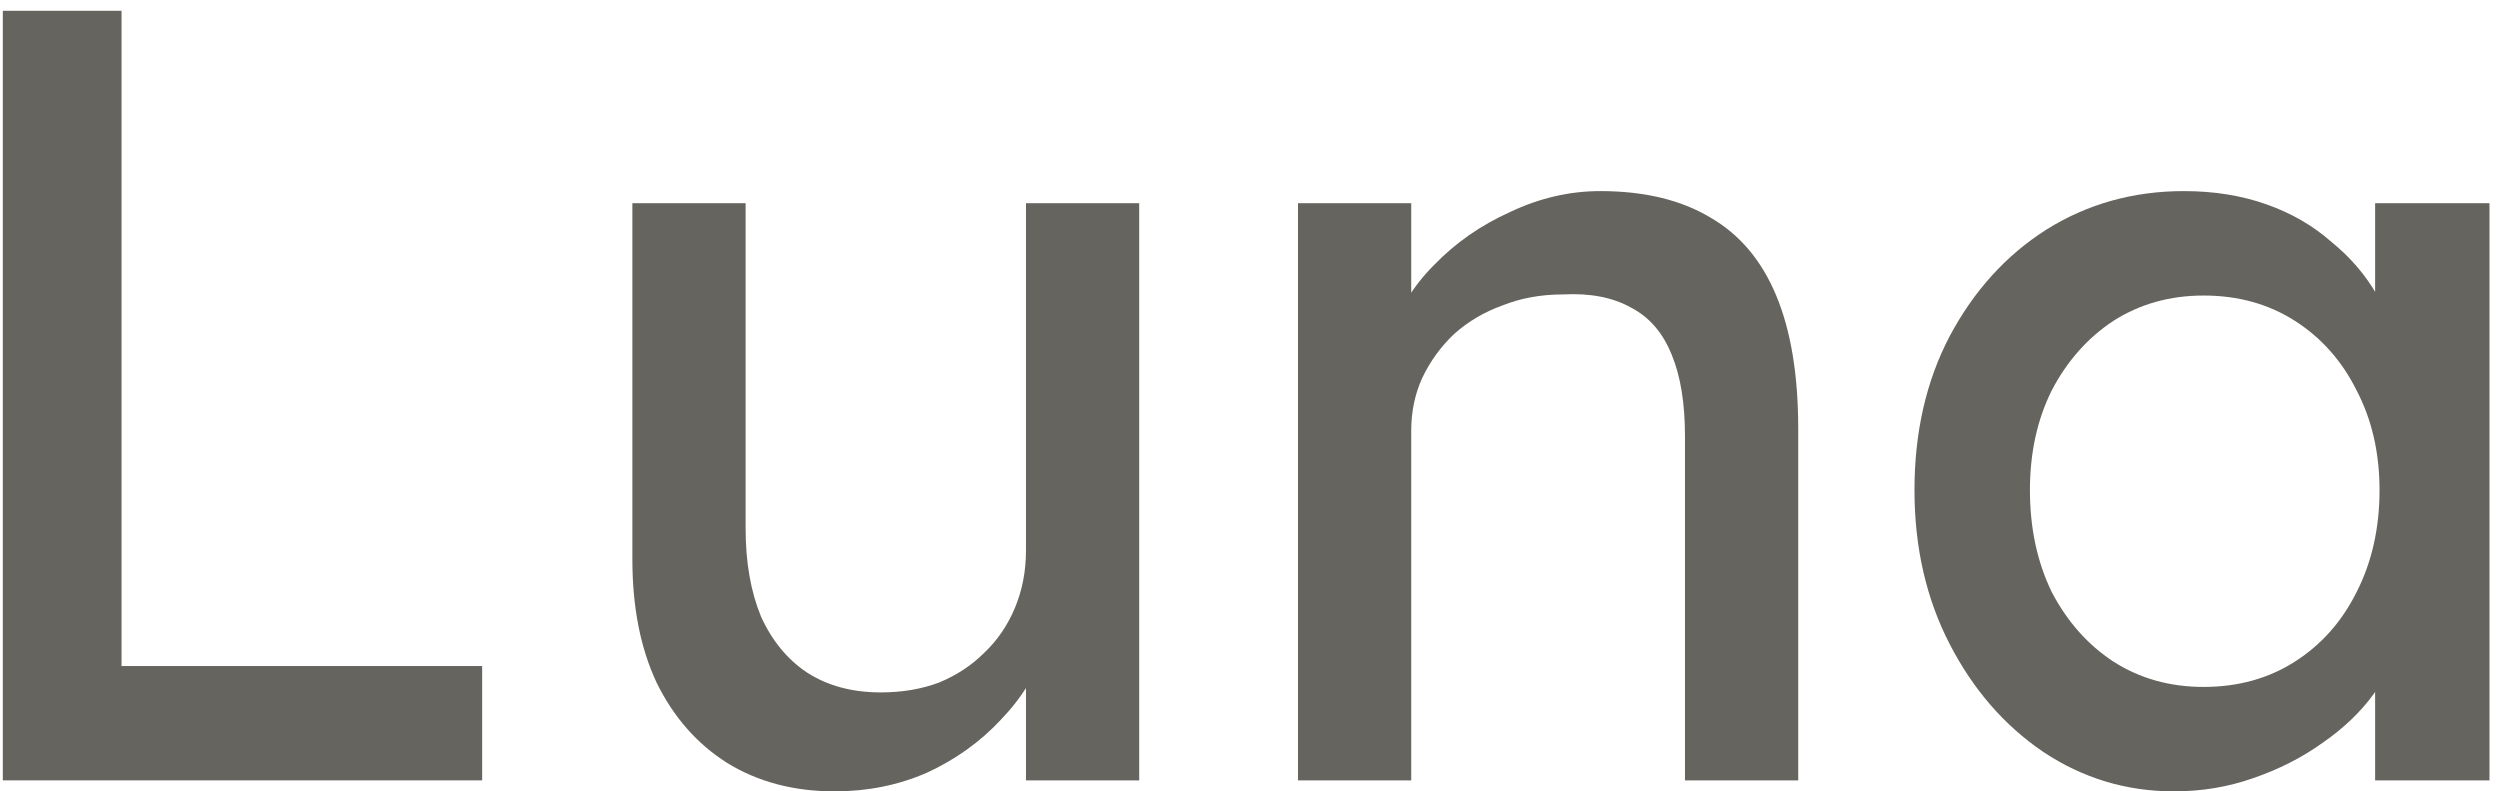
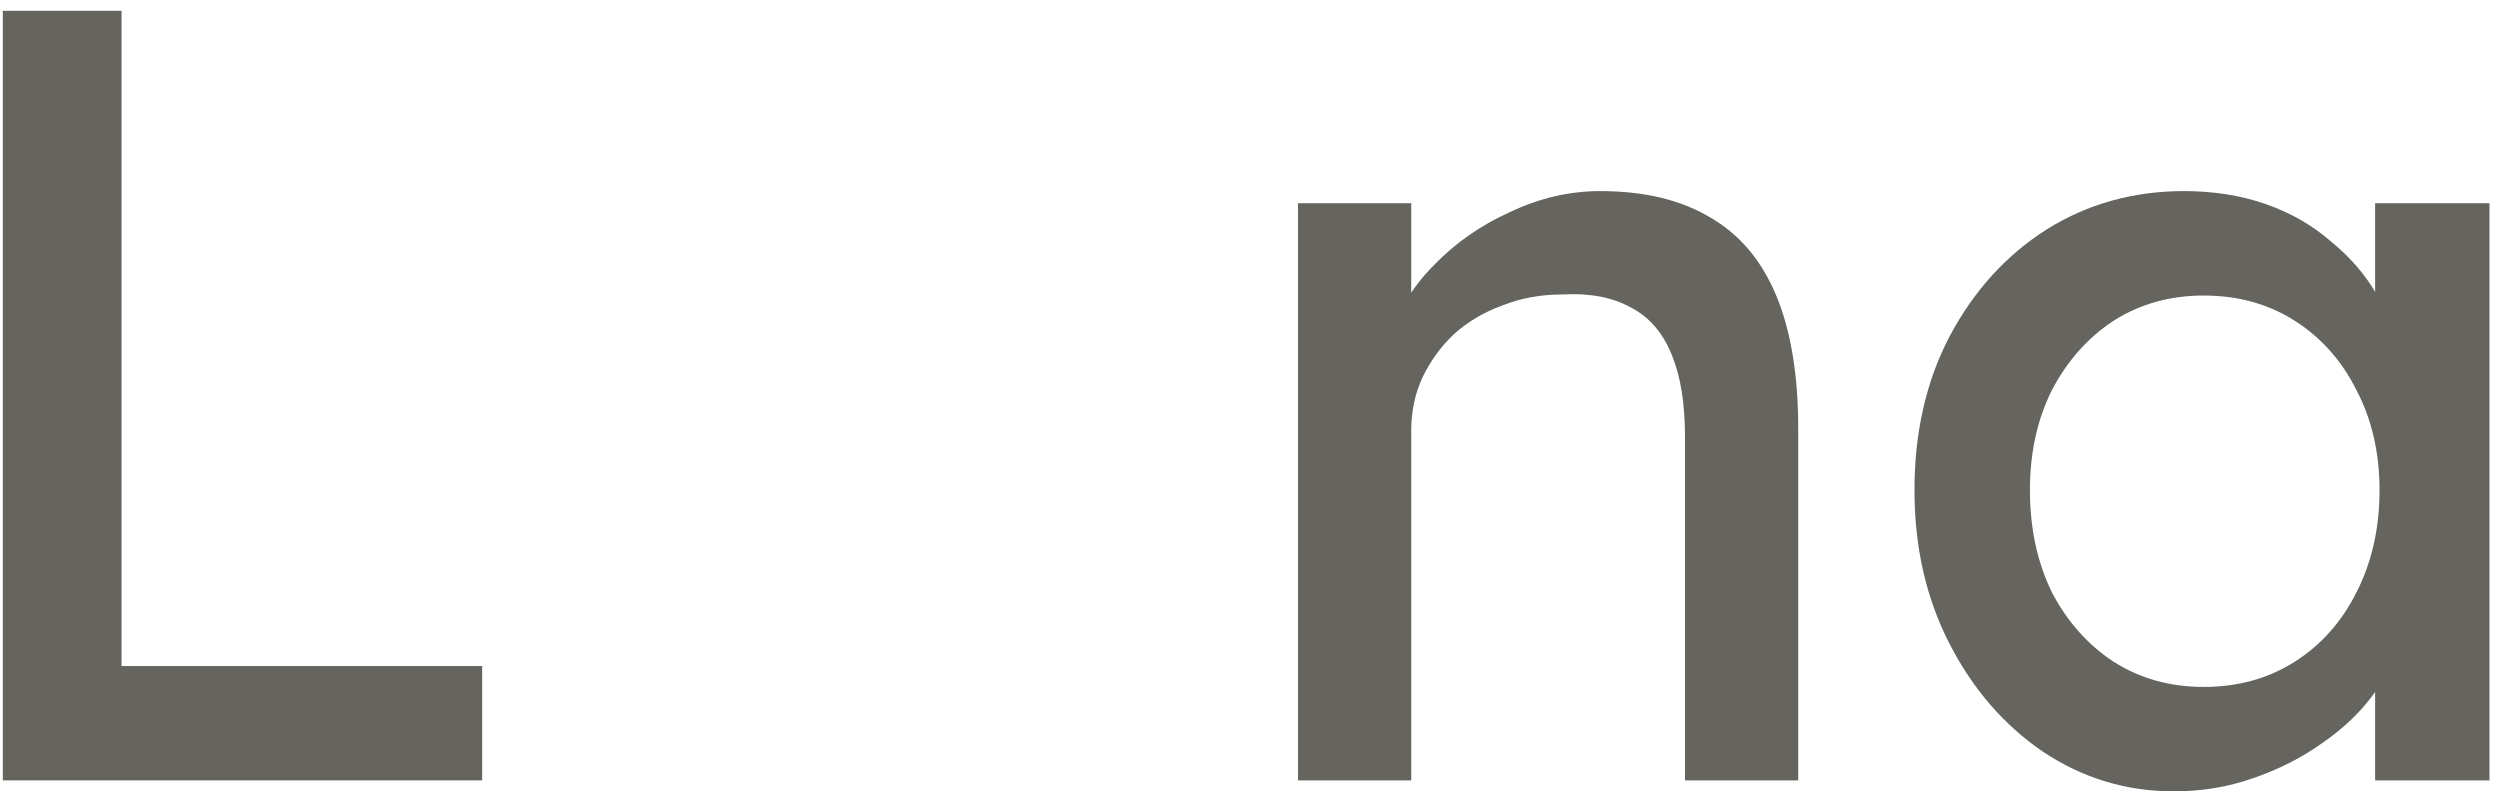
<svg xmlns="http://www.w3.org/2000/svg" fill="none" viewBox="0 0 139 44" height="44" width="139">
  <g clip-path="url(#clip0_1039_13)">
    <path fill="#66645E" d="M120.871 44C118.222 44 115.798 43.267 113.597 41.8C111.437 40.332 109.705 38.336 108.401 35.809C107.097 33.282 106.445 30.43 106.445 27.251C106.445 24.032 107.097 21.179 108.401 18.694C109.746 16.167 111.539 14.191 113.781 12.764C116.063 11.338 118.61 10.625 121.421 10.625C123.092 10.625 124.62 10.869 126.006 11.358C127.391 11.847 128.594 12.54 129.612 13.437C130.672 14.293 131.528 15.291 132.18 16.432C132.872 17.573 133.3 18.796 133.463 20.099L132.057 19.61V11.297H138.415V43.389H132.057V35.748L133.524 35.32C133.28 36.42 132.771 37.5 131.996 38.56C131.263 39.578 130.305 40.495 129.123 41.31C127.982 42.126 126.699 42.778 125.272 43.267C123.887 43.755 122.42 44 120.871 44ZM122.522 38.193C124.437 38.193 126.128 37.724 127.595 36.787C129.062 35.85 130.203 34.566 131.018 32.936C131.874 31.265 132.302 29.37 132.302 27.251C132.302 25.173 131.874 23.319 131.018 21.689C130.203 20.059 129.062 18.775 127.595 17.838C126.128 16.901 124.437 16.432 122.522 16.432C120.647 16.432 118.976 16.901 117.509 17.838C116.083 18.775 114.942 20.059 114.086 21.689C113.271 23.319 112.864 25.173 112.864 27.251C112.864 29.37 113.271 31.265 114.086 32.936C114.942 34.566 116.083 35.85 117.509 36.787C118.976 37.724 120.647 38.193 122.522 38.193Z" />
    <path fill="#66645E" d="M72.168 43.389V11.297H78.464V17.899L77.364 18.633C77.771 17.206 78.566 15.902 79.748 14.72C80.93 13.498 82.335 12.52 83.965 11.786C85.596 11.012 87.266 10.625 88.978 10.625C91.423 10.625 93.46 11.114 95.091 12.092C96.721 13.029 97.943 14.476 98.758 16.432C99.573 18.388 99.981 20.853 99.981 23.828V43.389H93.685V24.256C93.685 22.422 93.44 20.915 92.951 19.733C92.462 18.51 91.708 17.634 90.689 17.104C89.671 16.534 88.407 16.289 86.9 16.371C85.677 16.371 84.556 16.575 83.537 16.982C82.519 17.349 81.622 17.879 80.848 18.571C80.114 19.264 79.523 20.079 79.075 21.016C78.668 21.913 78.464 22.891 78.464 23.951V43.389H75.347C74.817 43.389 74.287 43.389 73.757 43.389C73.228 43.389 72.698 43.389 72.168 43.389Z" />
-     <path fill="#66645E" d="M46.407 44C44.125 44 42.129 43.47 40.417 42.411C38.746 41.351 37.442 39.864 36.505 37.948C35.608 36.033 35.16 33.751 35.16 31.102V11.297H41.456V29.391C41.456 31.265 41.742 32.895 42.312 34.281C42.923 35.626 43.779 36.665 44.879 37.398C46.02 38.132 47.386 38.498 48.975 38.498C50.157 38.498 51.236 38.315 52.215 37.948C53.193 37.541 54.028 36.991 54.721 36.298C55.454 35.605 56.025 34.77 56.432 33.792C56.84 32.814 57.044 31.754 57.044 30.613V11.297H63.34V43.389H57.044V36.665L58.144 35.931C57.655 37.439 56.819 38.804 55.638 40.027C54.497 41.249 53.131 42.227 51.542 42.961C49.953 43.654 48.241 44 46.407 44Z" />
    <path fill="#66645E" d="M0.156 43.389V0.6H6.758V37.032H26.808V43.389H0.156Z" />
  </g>
  <defs>
    <clipPath id="clip0_1039_13">
      <rect fill="white" height="44" width="139" />
    </clipPath>
  </defs>
</svg>